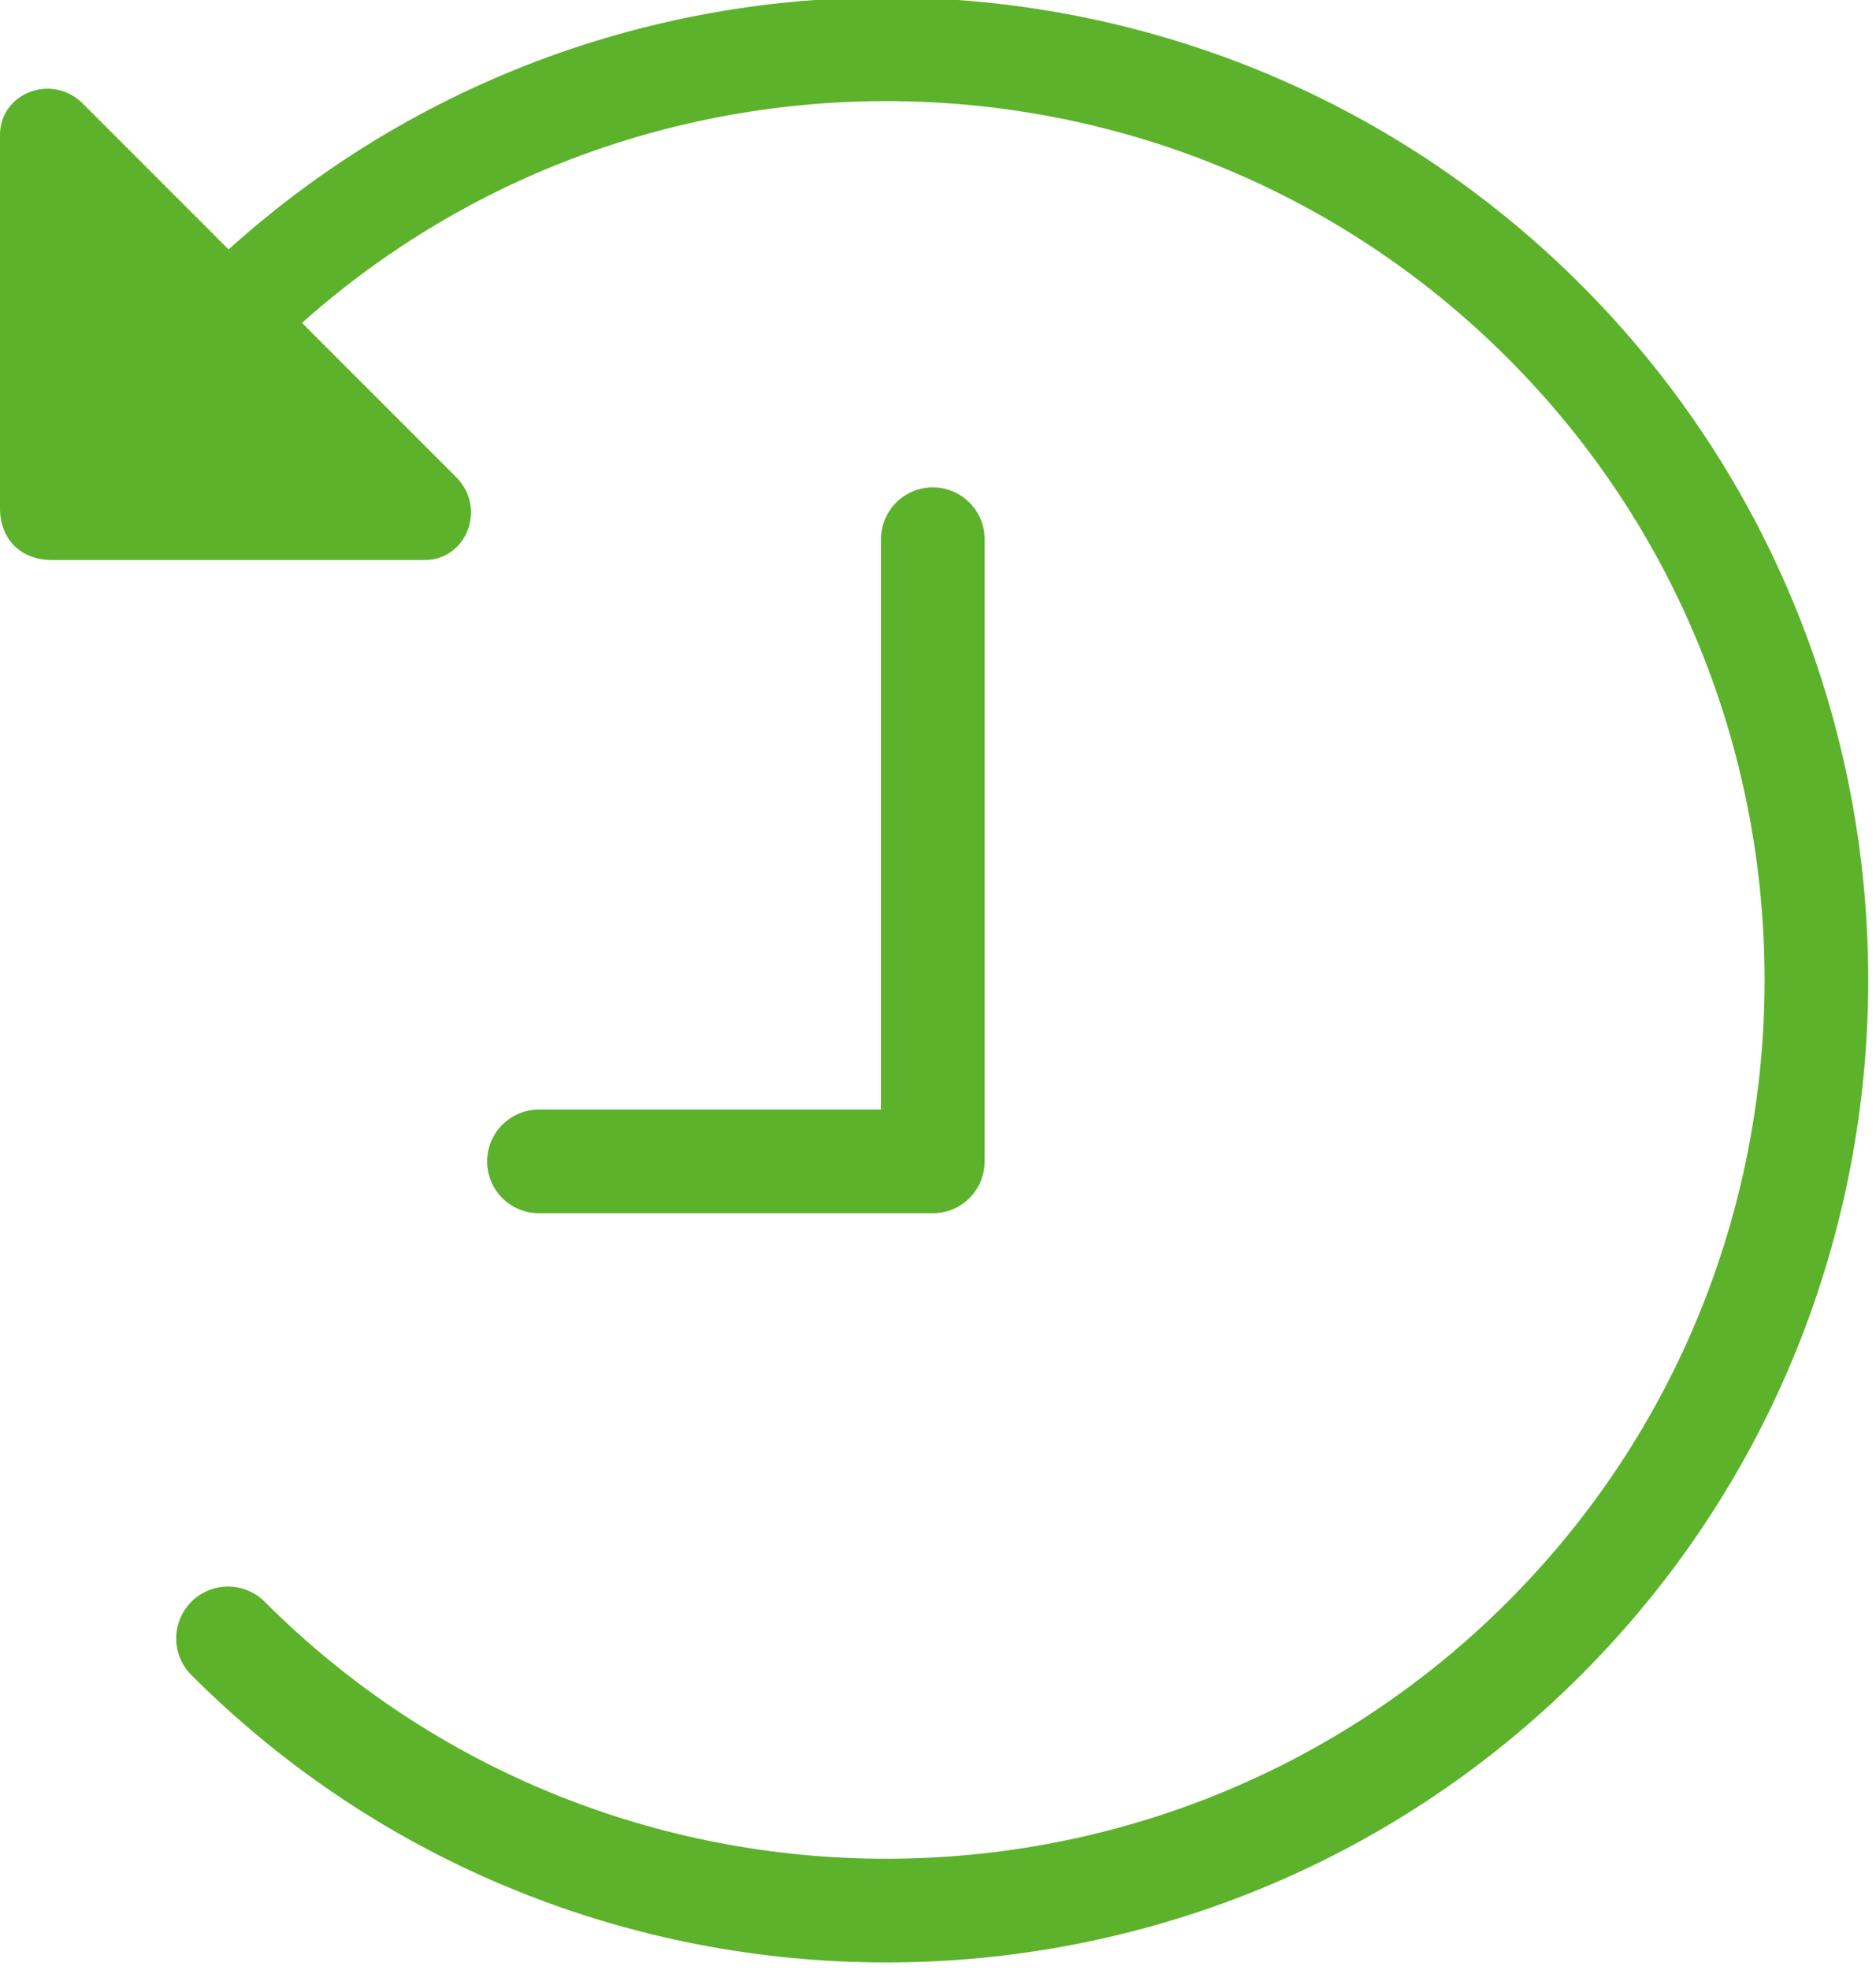
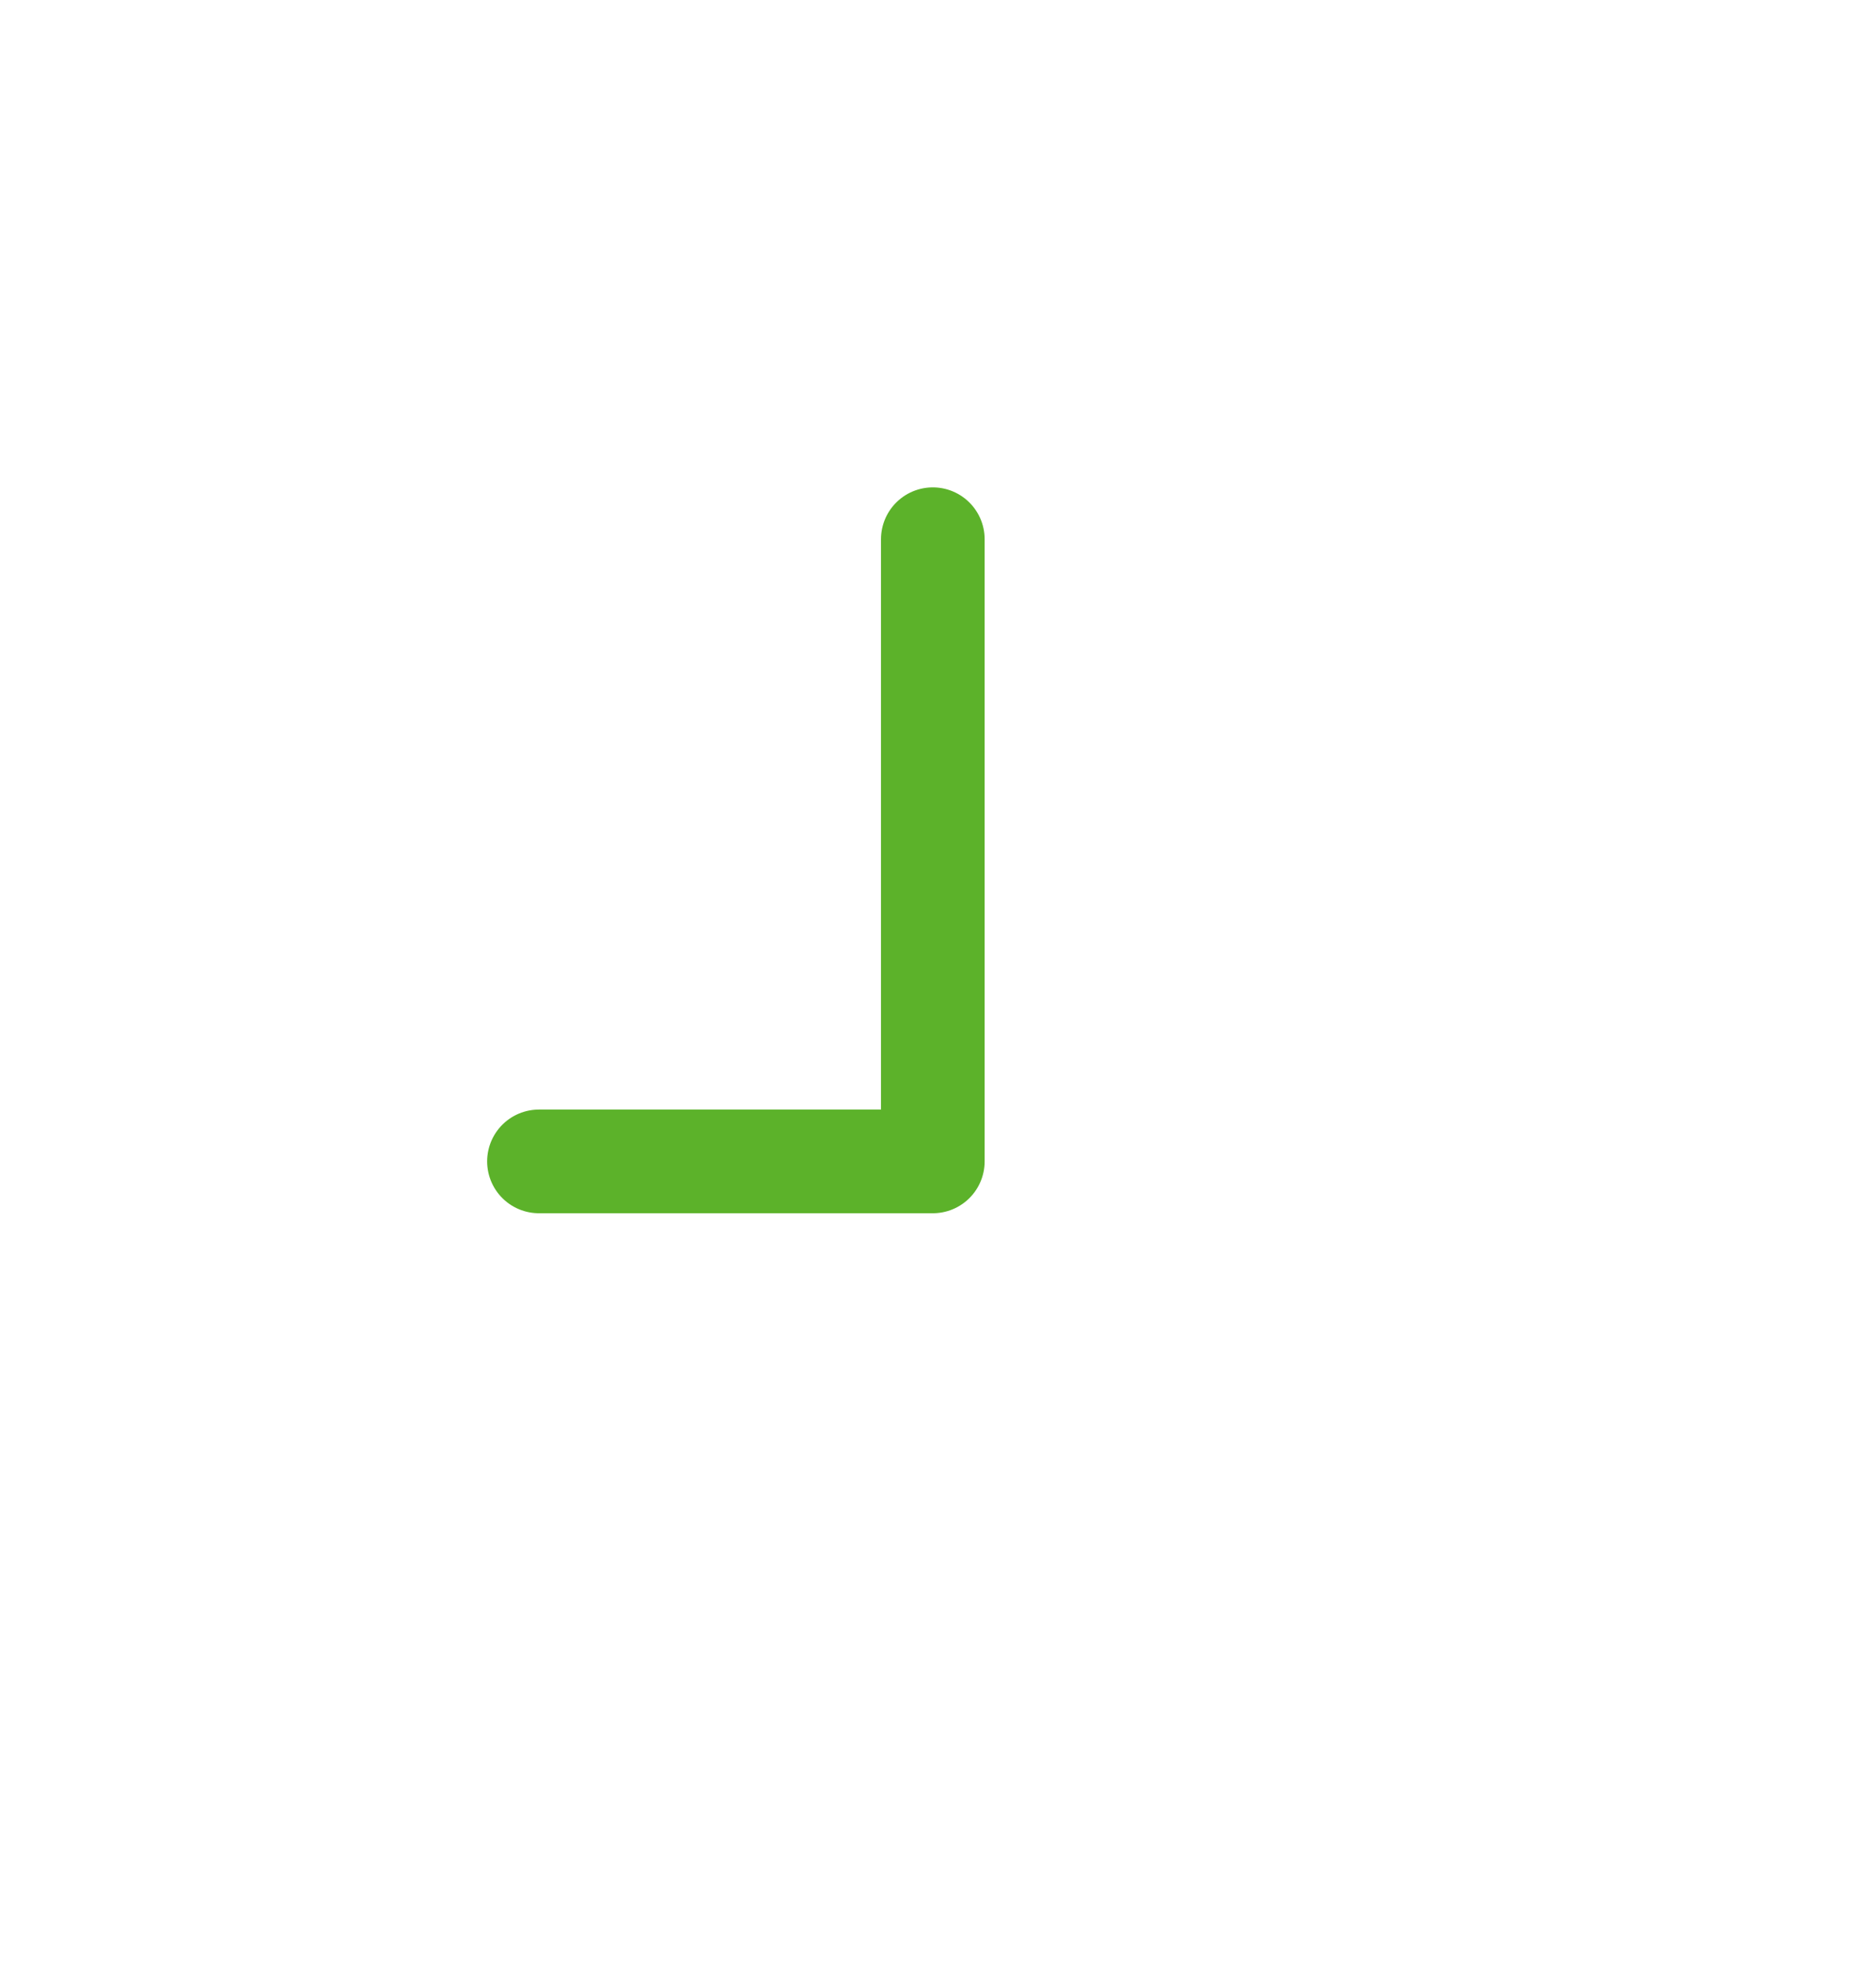
<svg xmlns="http://www.w3.org/2000/svg" version="1.1" id="レイヤー_1" x="0px" y="0px" width="18.1px" height="19px" viewBox="0 0 18.1 19" style="enable-background:new 0 0 18.1 19;" xml:space="preserve">
  <style type="text/css">
	.st0{fill:none;stroke:#5CB22A;stroke-linecap:round;stroke-miterlimit:10;}
	.st1{fill:#5CB22A;}
	.st2{fill:none;stroke:#5CB22A;stroke-linecap:round;stroke-linejoin:round;stroke-miterlimit:10;}
</style>
  <g>
    <g>
-       <path class="st0" d="M2.2,3.1c3.5-3.5,9.2-3.5,12.7,0c3.5,3.5,3.5,9.2,0,12.7c-3.5,3.5-9.2,3.5-12.7,0" />
      <g>
-         <path class="st1" d="M0.8,1l3.6,3.6c0.3,0.3,0.1,0.8-0.3,0.8l-3.6,0C0.2,5.4,0,5.2,0,4.9l0-3.6C0,0.9,0.5,0.7,0.8,1z" />
-       </g>
+         </g>
    </g>
    <polyline class="st2" points="9,5.2 9,11.2 5.2,11.2  " />
  </g>
</svg>